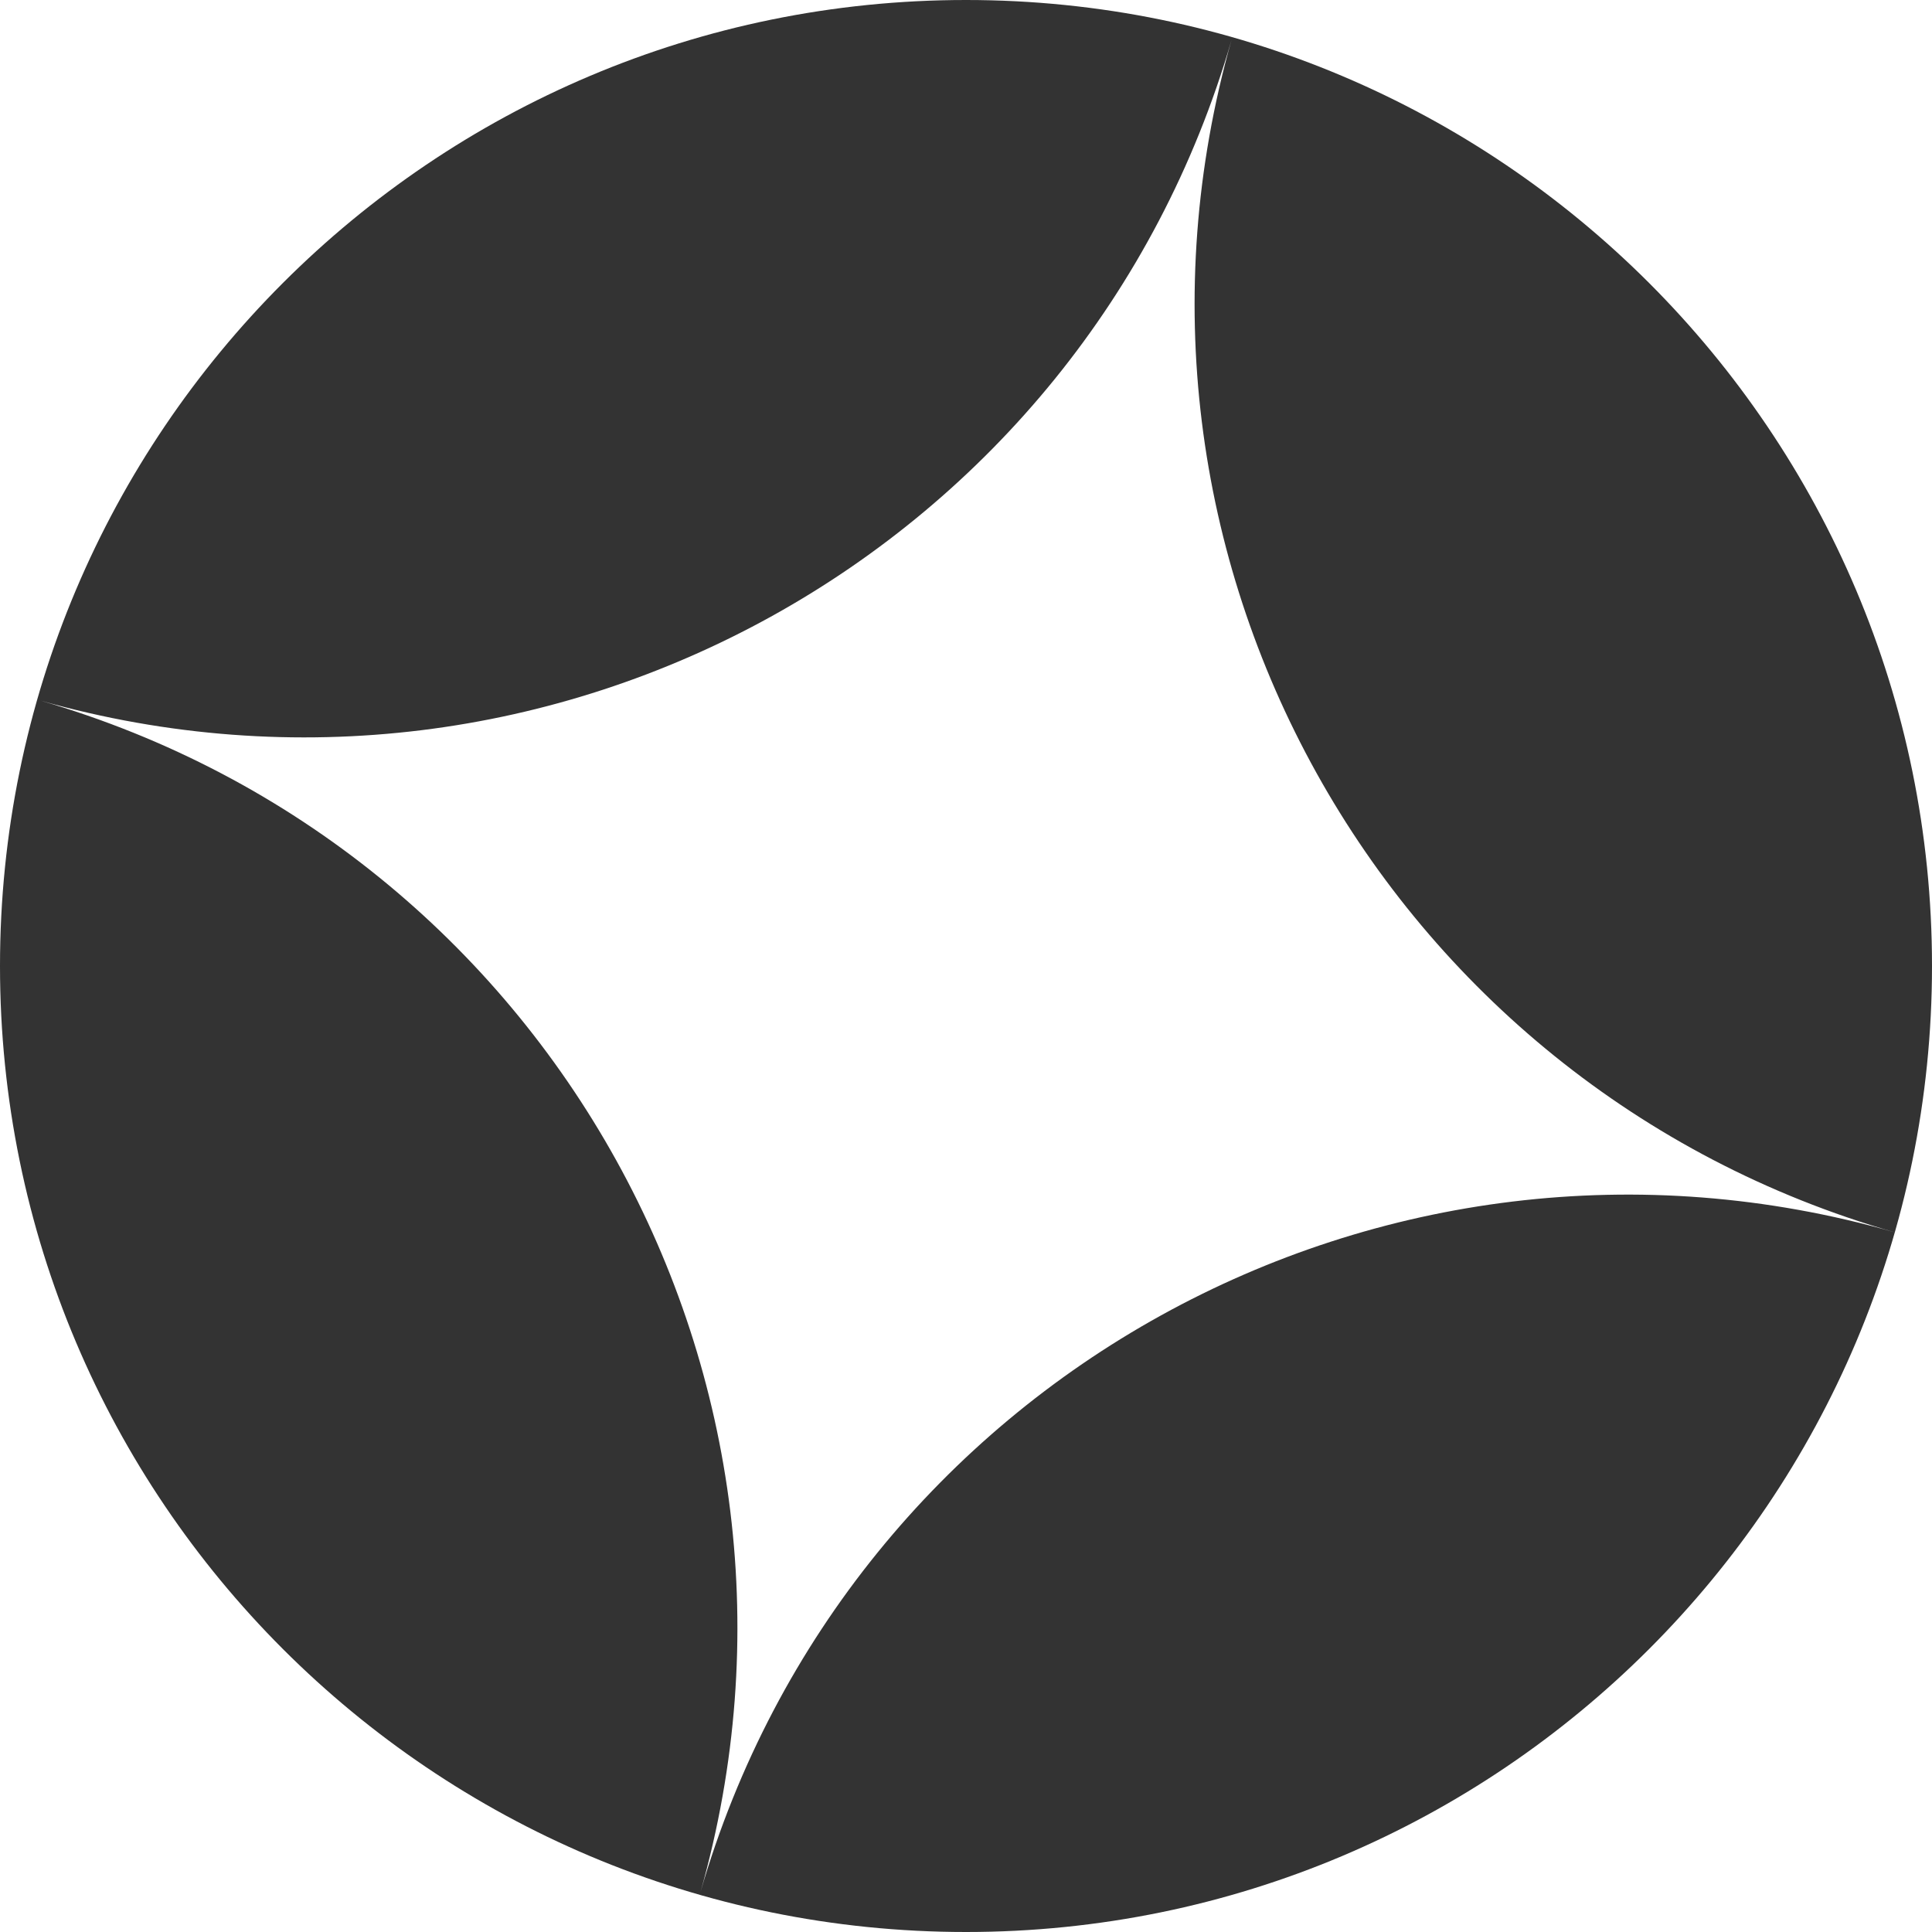
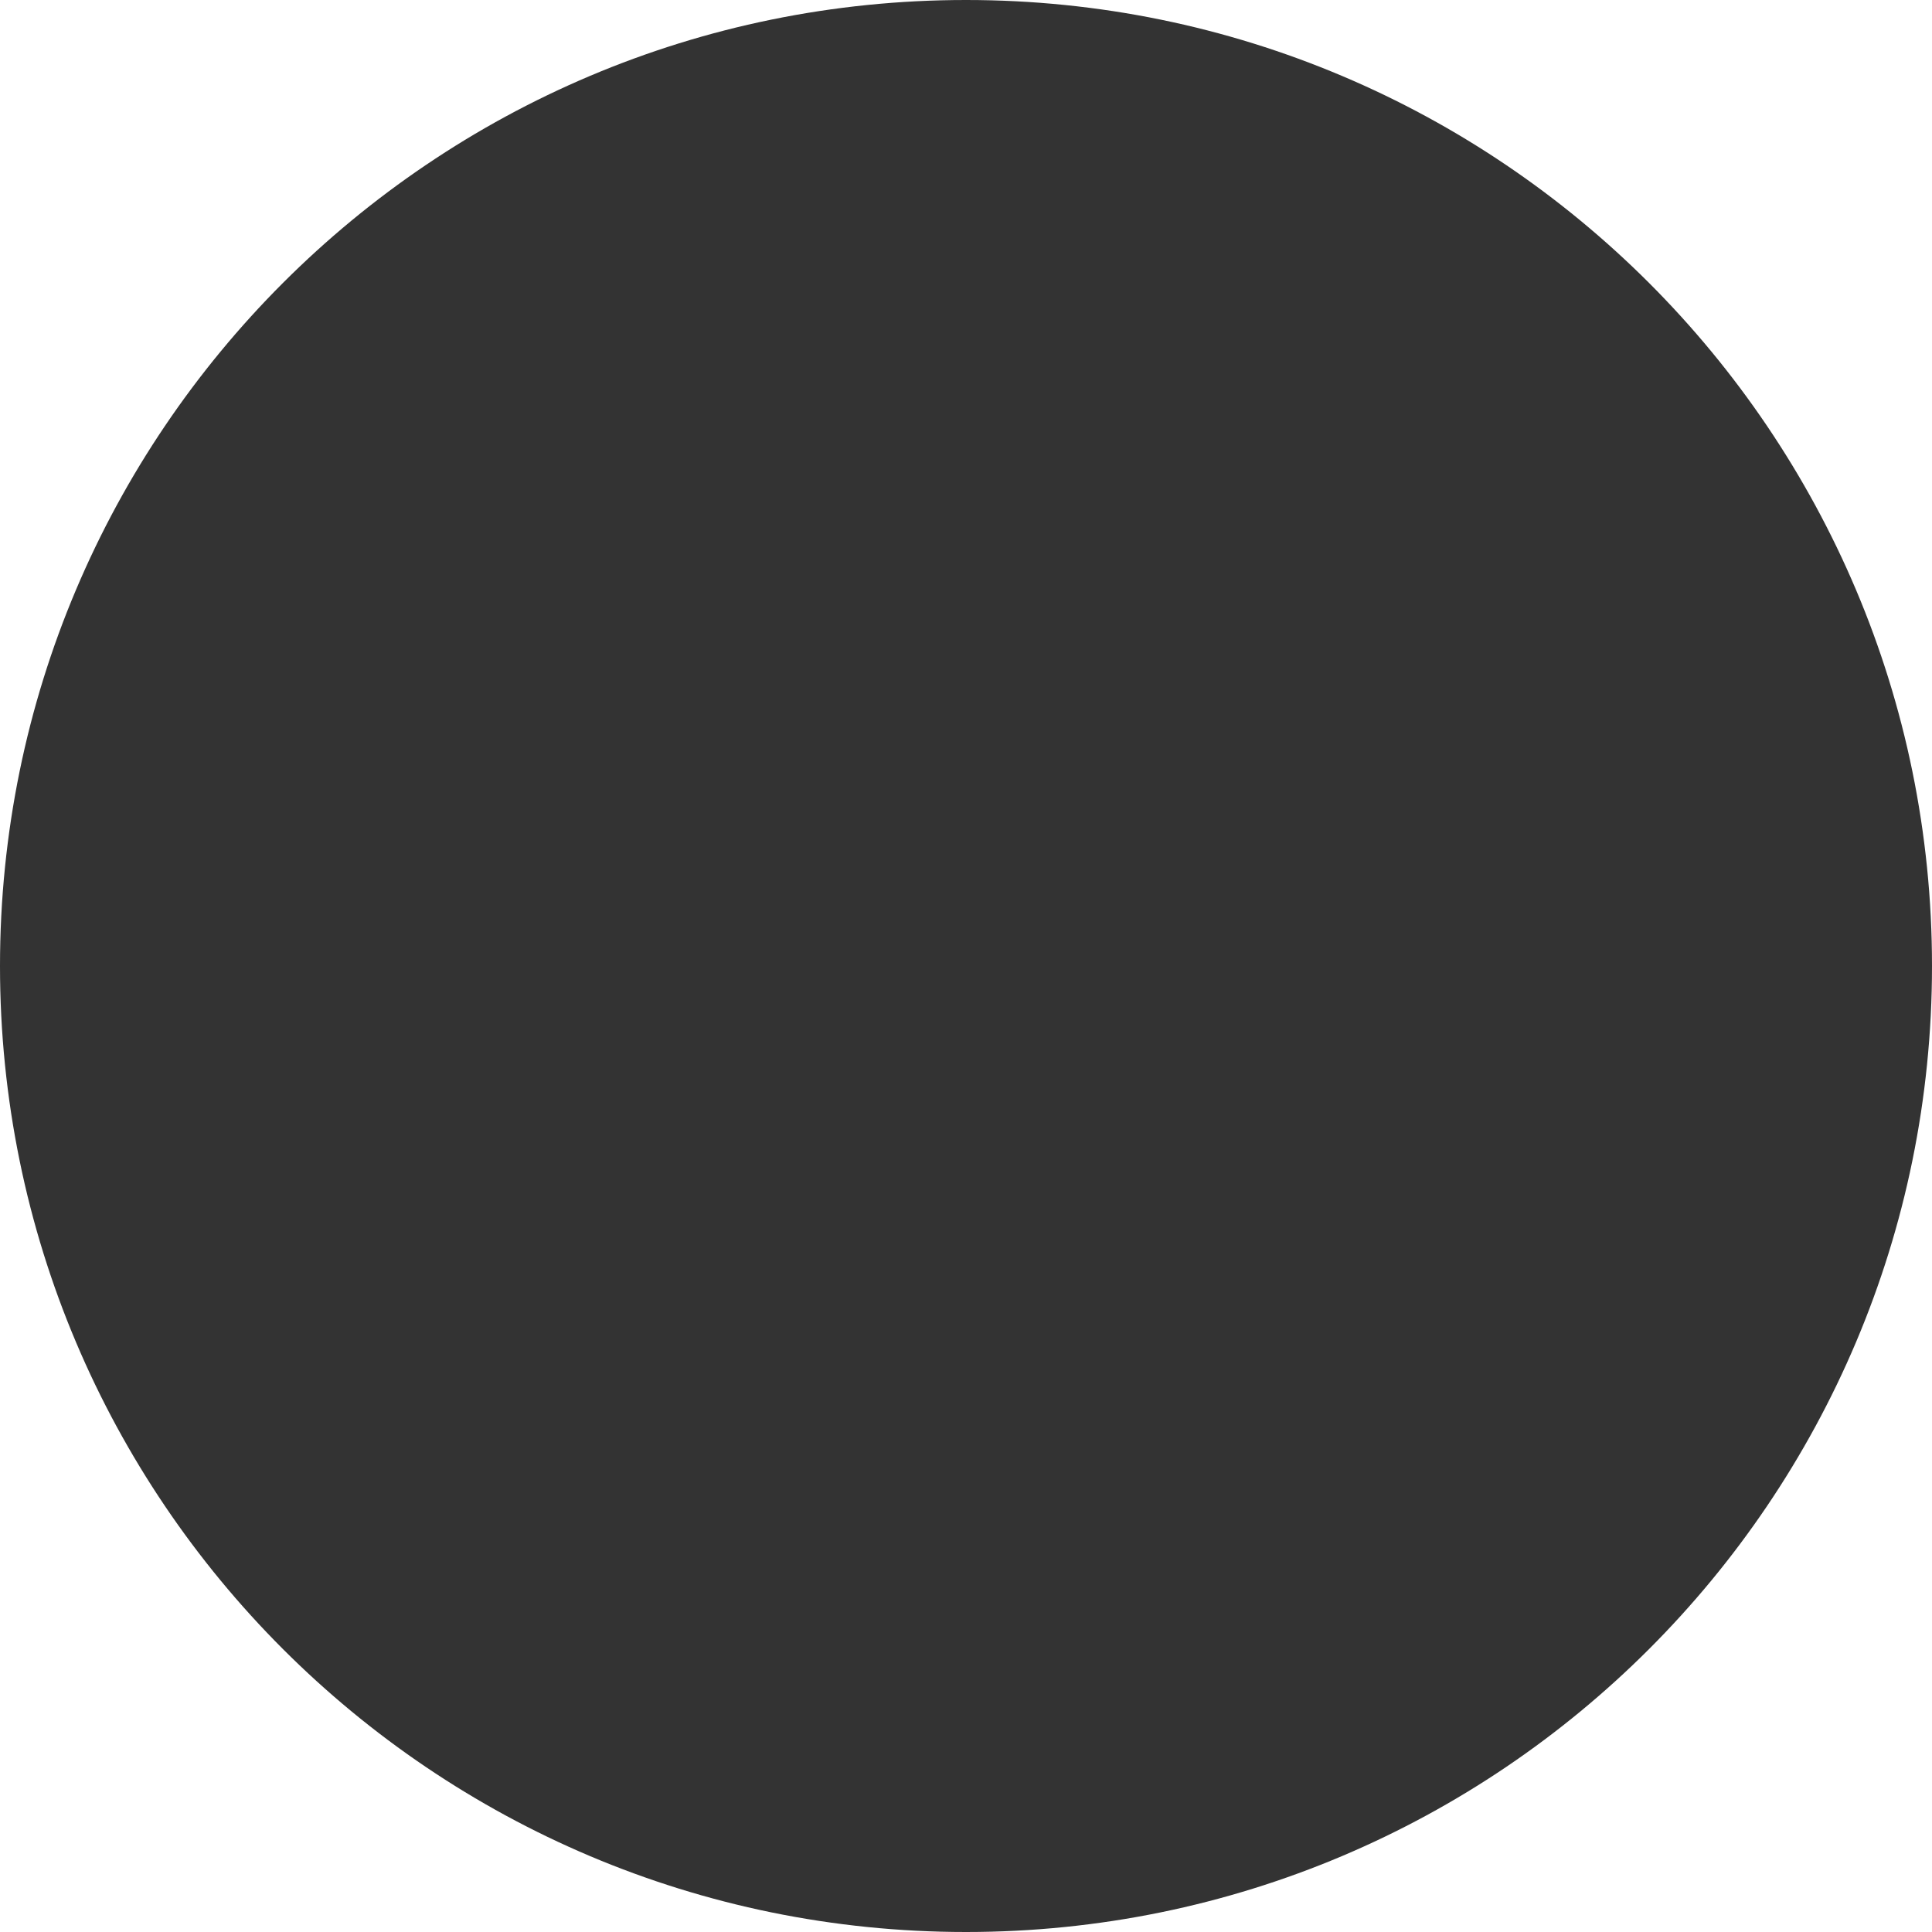
<svg xmlns="http://www.w3.org/2000/svg" width="80" height="80" viewBox="0 0 80 80" fill="none">
  <rect x="0" y="0" width="80" height="80" fill="#333333" stroke="none" />
  <path fill-rule="evenodd" clip-rule="evenodd" d="M40 0H0V40V80H40H80V40V0H40ZM40 0C62.091 0 80 17.909 80 40C80 62.091 62.091 80 40 80C17.909 80 0 62.091 0 40C0 17.909 17.909 0 40 0Z" fill="#ffffff" />
-   <path d="M78.45 51.025L78.451 51.025L78.451 51.026C57.248 44.946 35.134 57.176 29.004 78.35C35.014 57.185 22.799 35.138 1.671 29.009C22.834 35.007 44.875 22.785 50.995 1.655C44.977 22.858 57.25 44.946 78.45 51.025Z" fill="#ffffff" />
</svg>